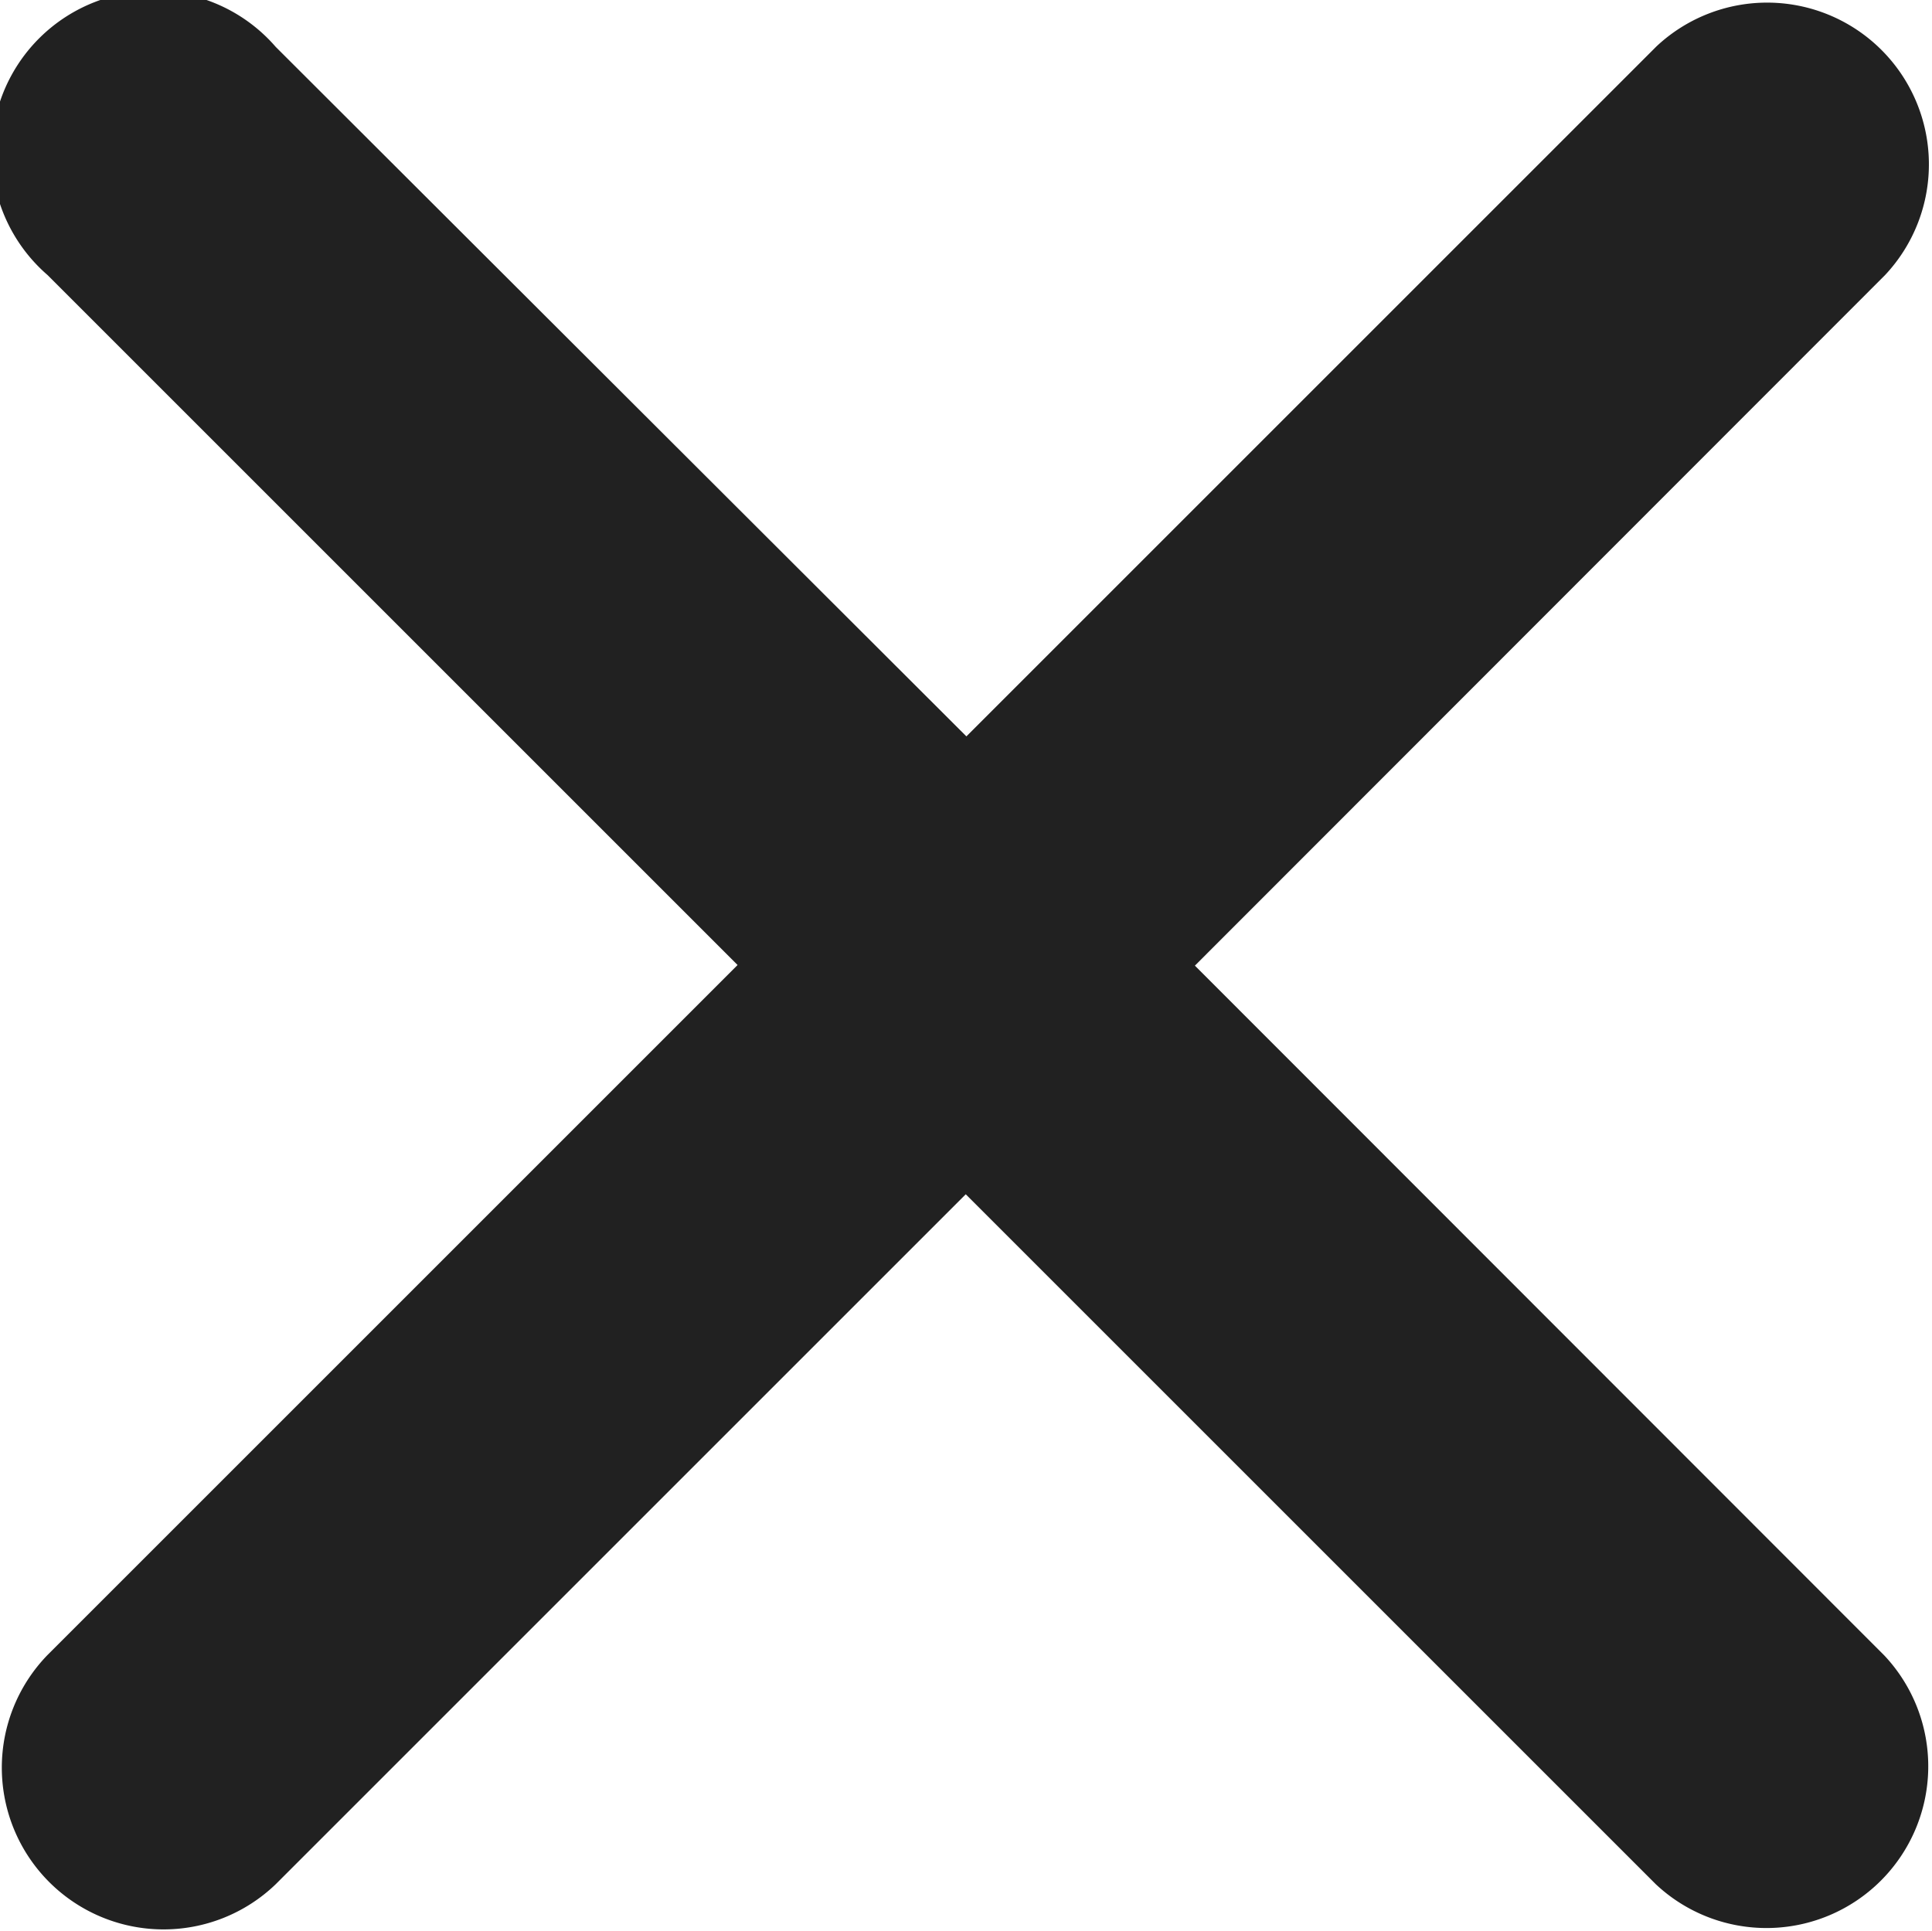
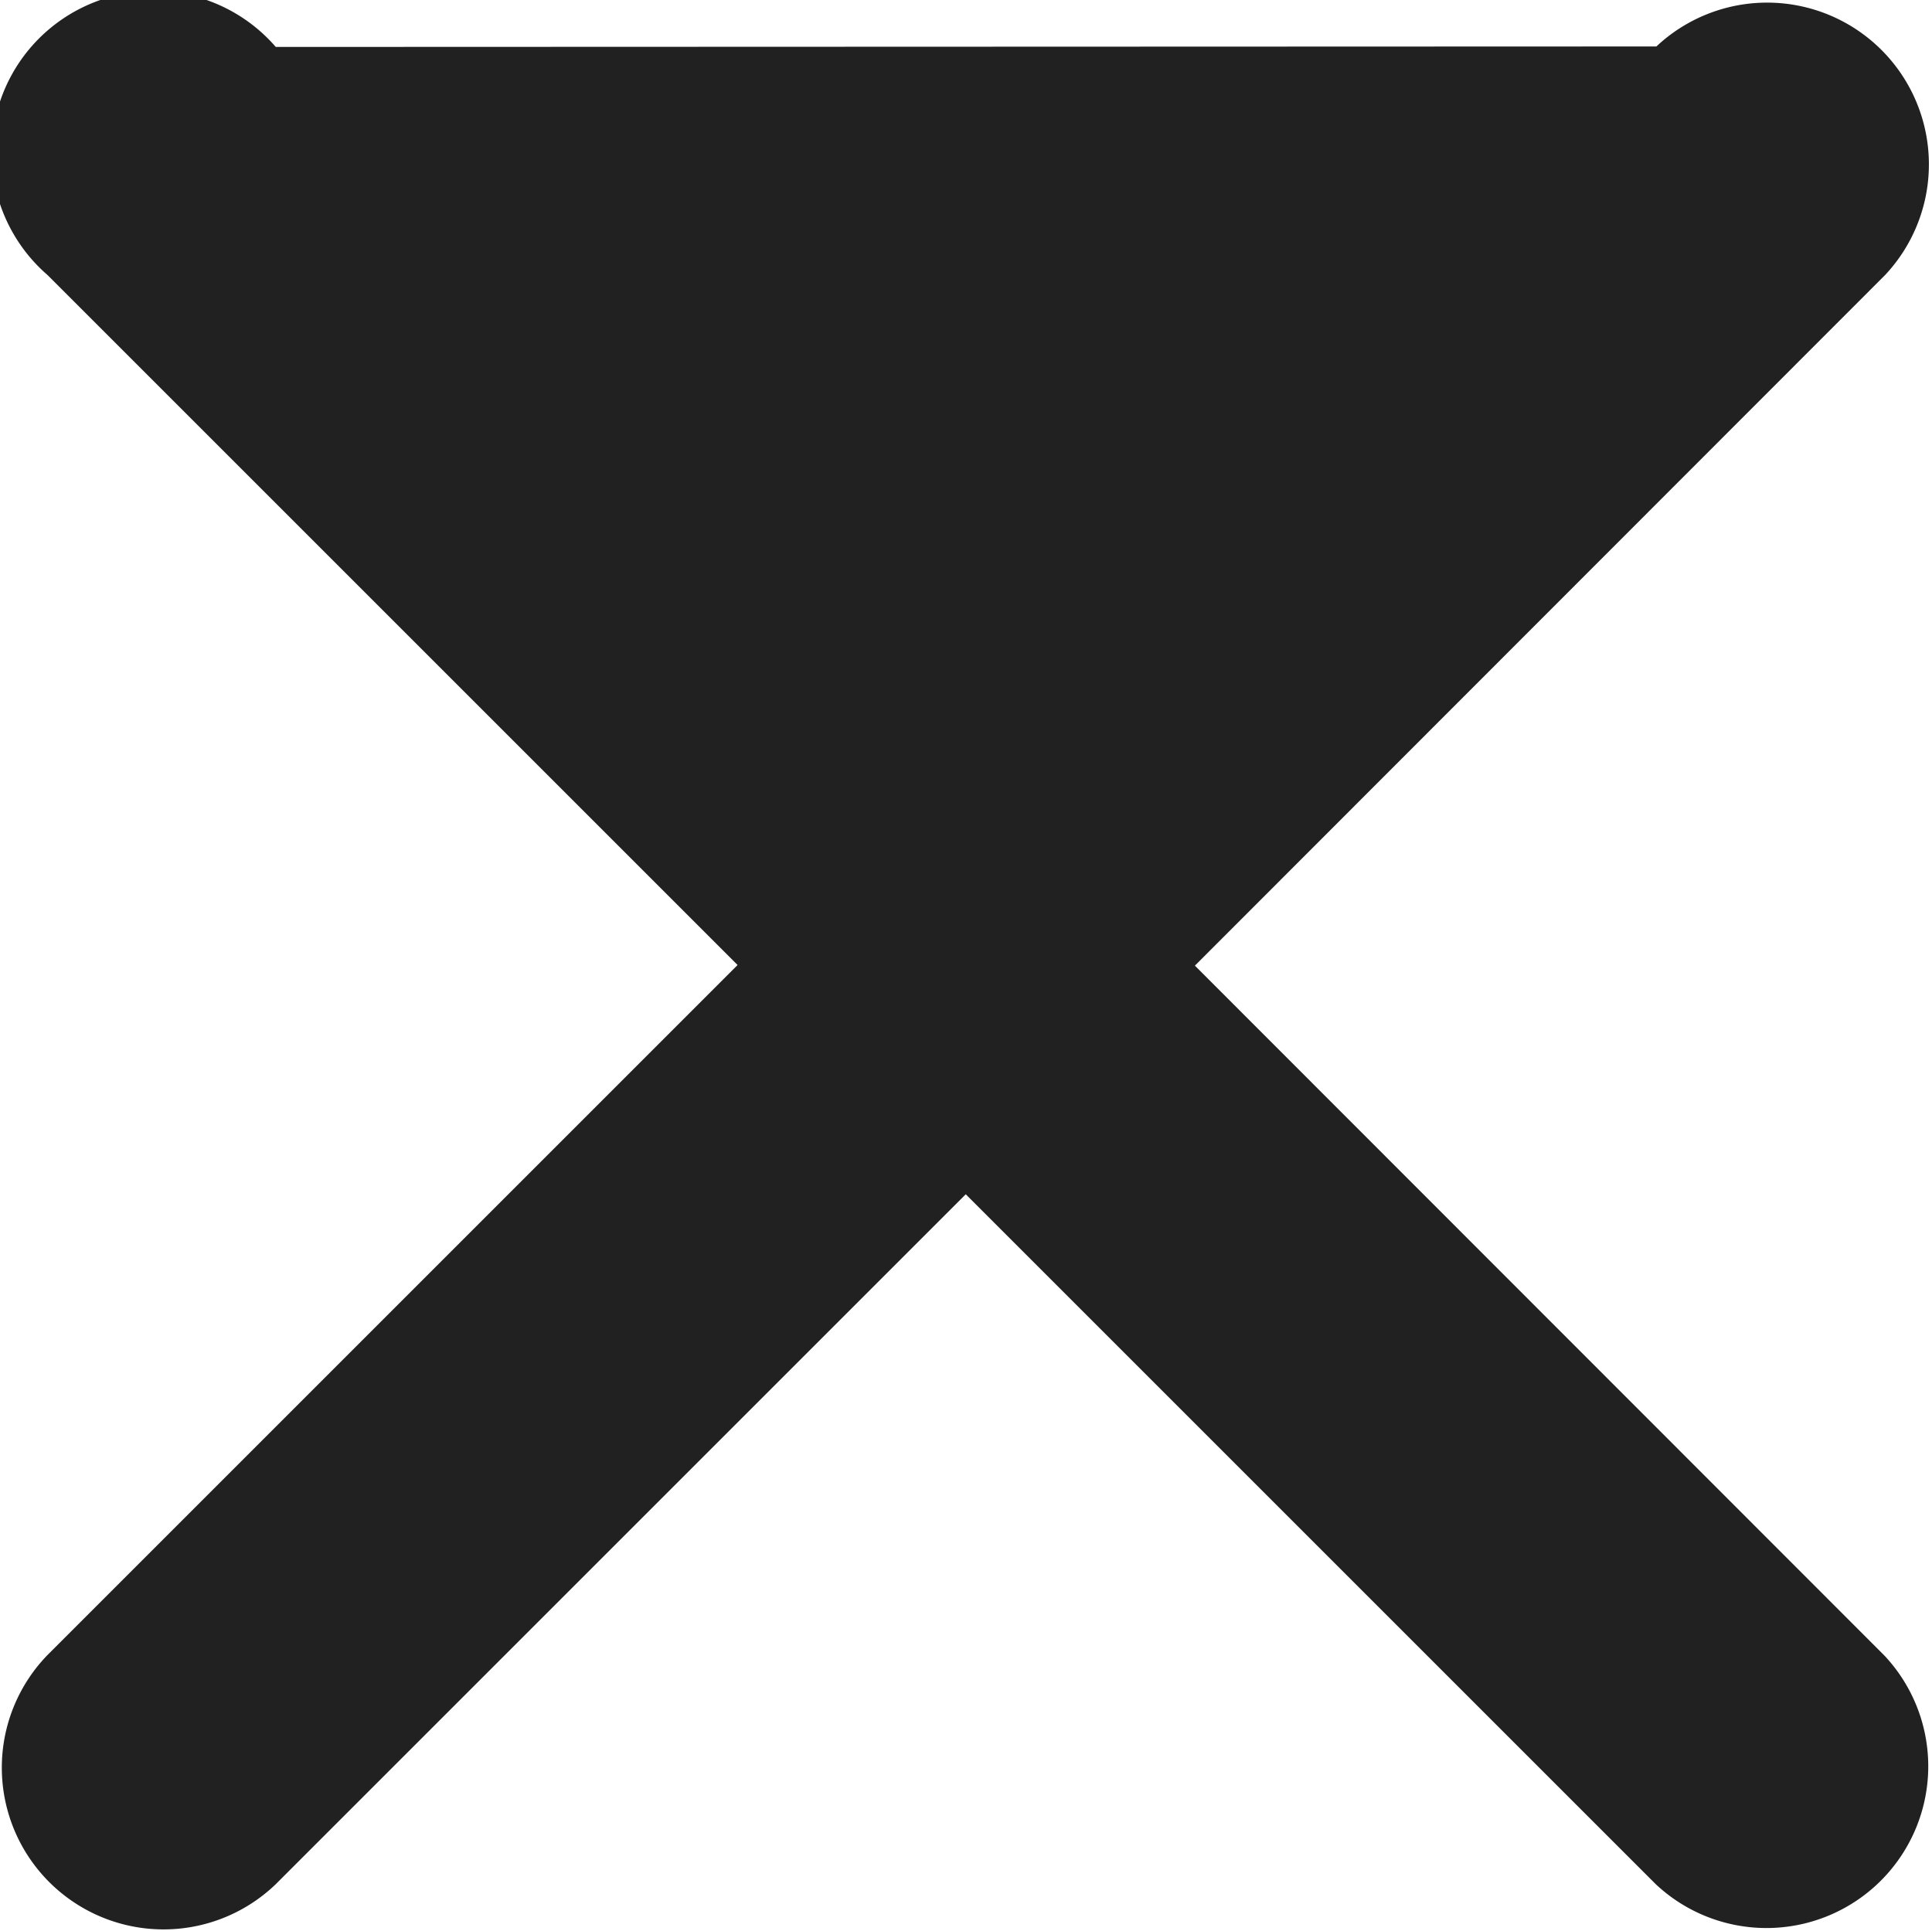
<svg xmlns="http://www.w3.org/2000/svg" width="12.015" height="12.012" viewBox="0 0 12.015 12.012">
-   <path id="Icon_ionic-ios-close" data-name="Icon ionic-ios-close" d="M18.716,17.295,23.008,13a1.006,1.006,0,0,0-1.422-1.422l-4.291,4.291L13,11.581A1.006,1.006,0,1,0,11.581,13l4.291,4.291-4.291,4.291A1.006,1.006,0,0,0,13,23.008l4.291-4.291,4.291,4.291a1.006,1.006,0,0,0,1.422-1.422Z" transform="translate(-11.285 -11.289)" fill="rgba(0,0,0,0.87)" />
+   <path id="Icon_ionic-ios-close" data-name="Icon ionic-ios-close" d="M18.716,17.295,23.008,13a1.006,1.006,0,0,0-1.422-1.422L13,11.581A1.006,1.006,0,1,0,11.581,13l4.291,4.291-4.291,4.291A1.006,1.006,0,0,0,13,23.008l4.291-4.291,4.291,4.291a1.006,1.006,0,0,0,1.422-1.422Z" transform="translate(-11.285 -11.289)" fill="rgba(0,0,0,0.87)" />
</svg>